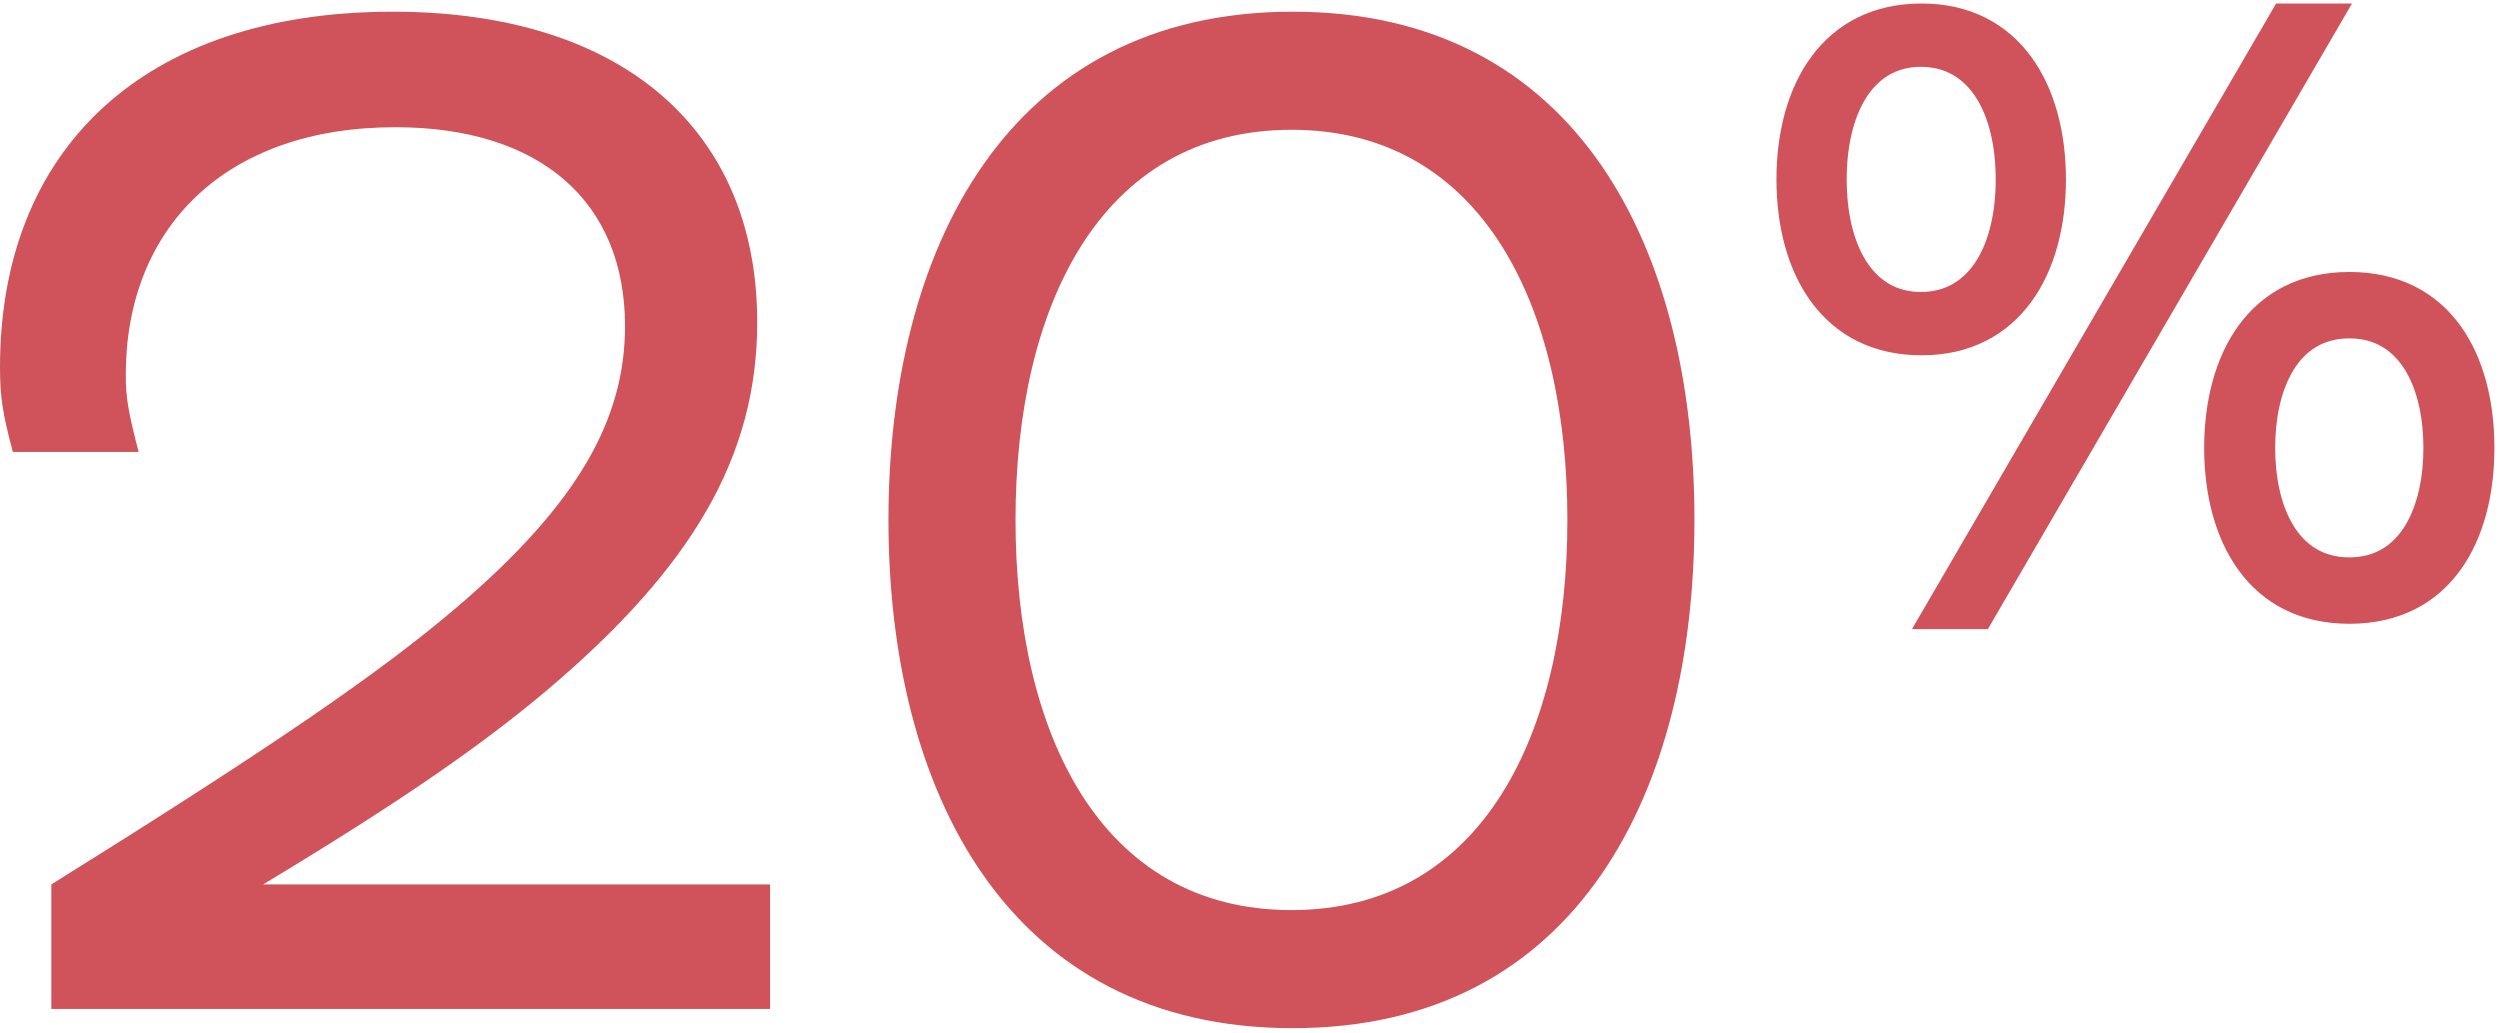
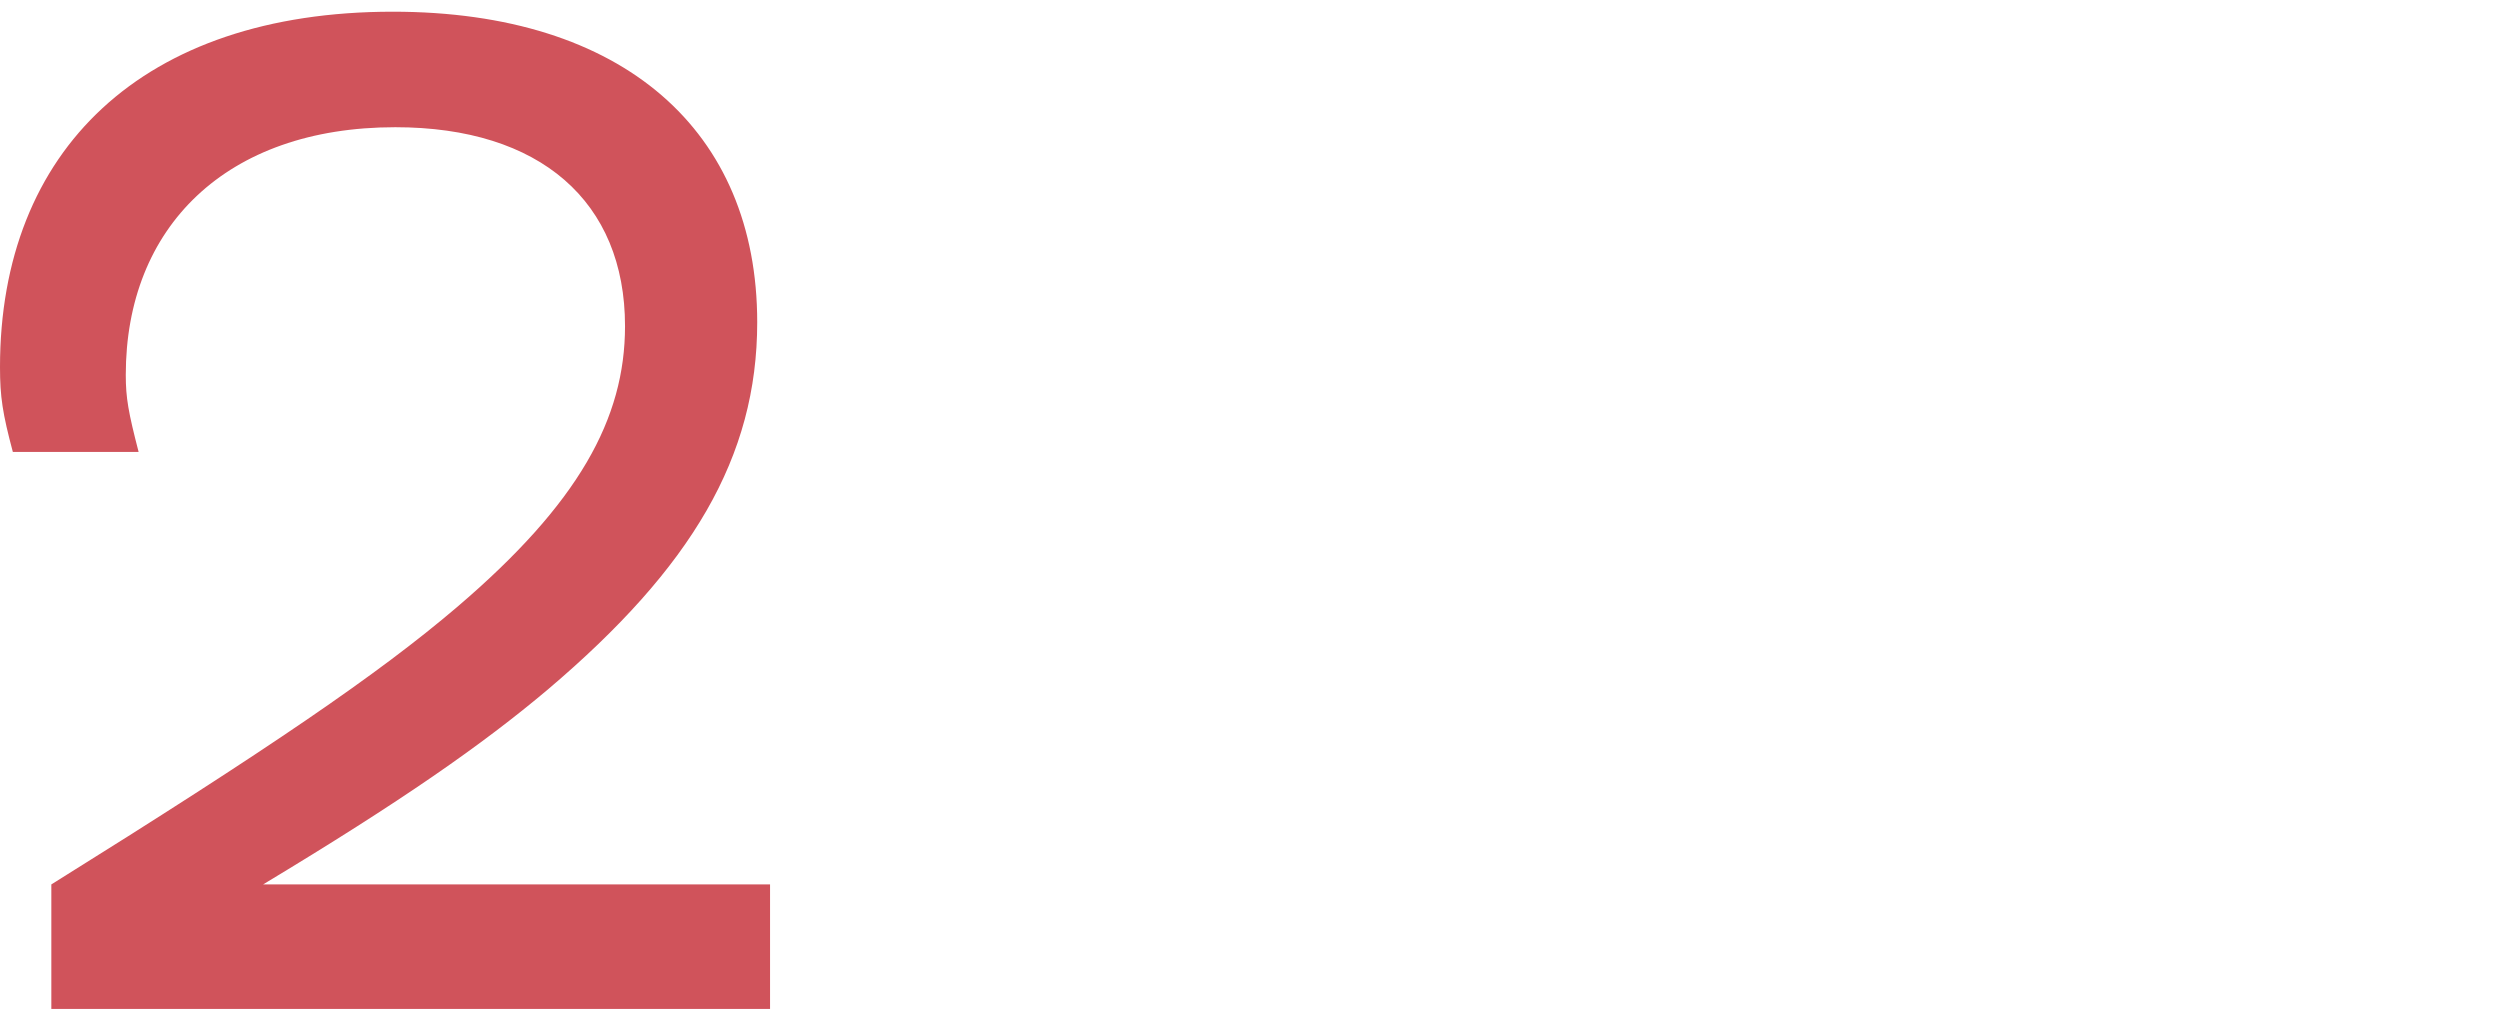
<svg xmlns="http://www.w3.org/2000/svg" fill="none" viewBox="0 0 305 126" height="126" width="305">
-   <path stroke="#D0535B" fill="#D0535B" d="M234.564 75.506L234.126 76.258H234.996H241.941H242.228L242.373 76.009L285.638 1.679L286.076 0.928H285.206H278.261H277.974L277.829 1.176L234.564 75.506ZM217.227 21.887C217.227 27.543 218.58 32.773 221.42 36.603C224.273 40.452 228.599 42.847 234.433 42.847C240.22 42.847 244.523 40.45 247.364 36.602C250.191 32.773 251.544 27.543 251.544 21.887C251.544 16.232 250.191 11.002 247.364 7.172C244.523 3.324 240.22 0.928 234.433 0.928C228.599 0.928 224.273 3.323 221.42 7.172C218.58 11.002 217.227 16.232 217.227 21.887ZM243.975 21.887C243.975 25.913 243.163 29.494 241.553 32.05C239.956 34.584 237.574 36.122 234.339 36.122C231.153 36.122 228.794 34.587 227.208 32.051C225.608 29.494 224.797 25.913 224.797 21.887C224.797 17.861 225.608 14.28 227.208 11.723C228.794 9.188 231.153 7.653 234.339 7.653C237.574 7.653 239.956 9.191 241.553 11.725C243.163 14.281 243.975 17.861 243.975 21.887ZM269.408 54.641C269.408 60.153 270.69 65.382 273.492 69.247C276.309 73.133 280.638 75.601 286.614 75.601C292.636 75.601 296.965 73.134 299.771 69.246C302.562 65.38 303.819 60.151 303.819 54.641C303.819 49.132 302.562 43.902 299.771 40.036C296.965 36.149 292.636 33.682 286.614 33.682C280.638 33.682 276.309 36.15 273.492 40.035C270.69 43.901 269.408 49.13 269.408 54.641ZM296.156 54.641C296.156 58.294 295.437 61.784 293.882 64.341C292.342 66.875 289.984 68.501 286.614 68.501C283.244 68.501 280.885 66.875 279.345 64.341C277.79 61.784 277.072 58.294 277.072 54.641C277.072 50.988 277.79 47.499 279.345 44.941C280.885 42.408 283.244 40.782 286.614 40.782C289.984 40.782 292.342 42.408 293.882 44.941C295.437 47.499 296.156 50.988 296.156 54.641Z" />
-   <path fill="#D0535B" d="M157.714 125.436C122.797 125.436 108.392 96.313 108.392 63.432C108.392 30.551 122.797 1.428 157.714 1.428C192.63 1.428 206.722 30.551 206.722 63.432C206.722 96.313 192.63 125.436 157.714 125.436ZM157.557 111.031C180.887 111.031 191.221 89.424 191.221 63.432C191.221 37.44 180.887 15.833 157.557 15.833C134.227 15.833 123.893 37.44 123.893 63.432C123.893 89.424 134.227 111.031 157.557 111.031Z" />
  <path fill="#D0535B" d="M6.263 123.087V107.9C32.881 91.302 46.19 82.221 55.741 74.079C70.616 61.396 76.253 51.062 76.253 39.789C76.253 24.601 65.919 15.52 48.225 15.52C27.557 15.52 15.345 27.733 15.345 45.739C15.345 48.557 15.658 50.279 16.91 55.133H1.566C0.313 50.436 0 48.401 0 44.799C0 18.338 17.38 1.428 47.912 1.428C76.096 1.428 92.38 15.989 92.38 39.319C92.38 55.76 84.395 69.225 66.858 84.1C58.873 90.833 49.008 97.722 32.098 107.9H93.946V123.087H6.263Z" />
</svg>